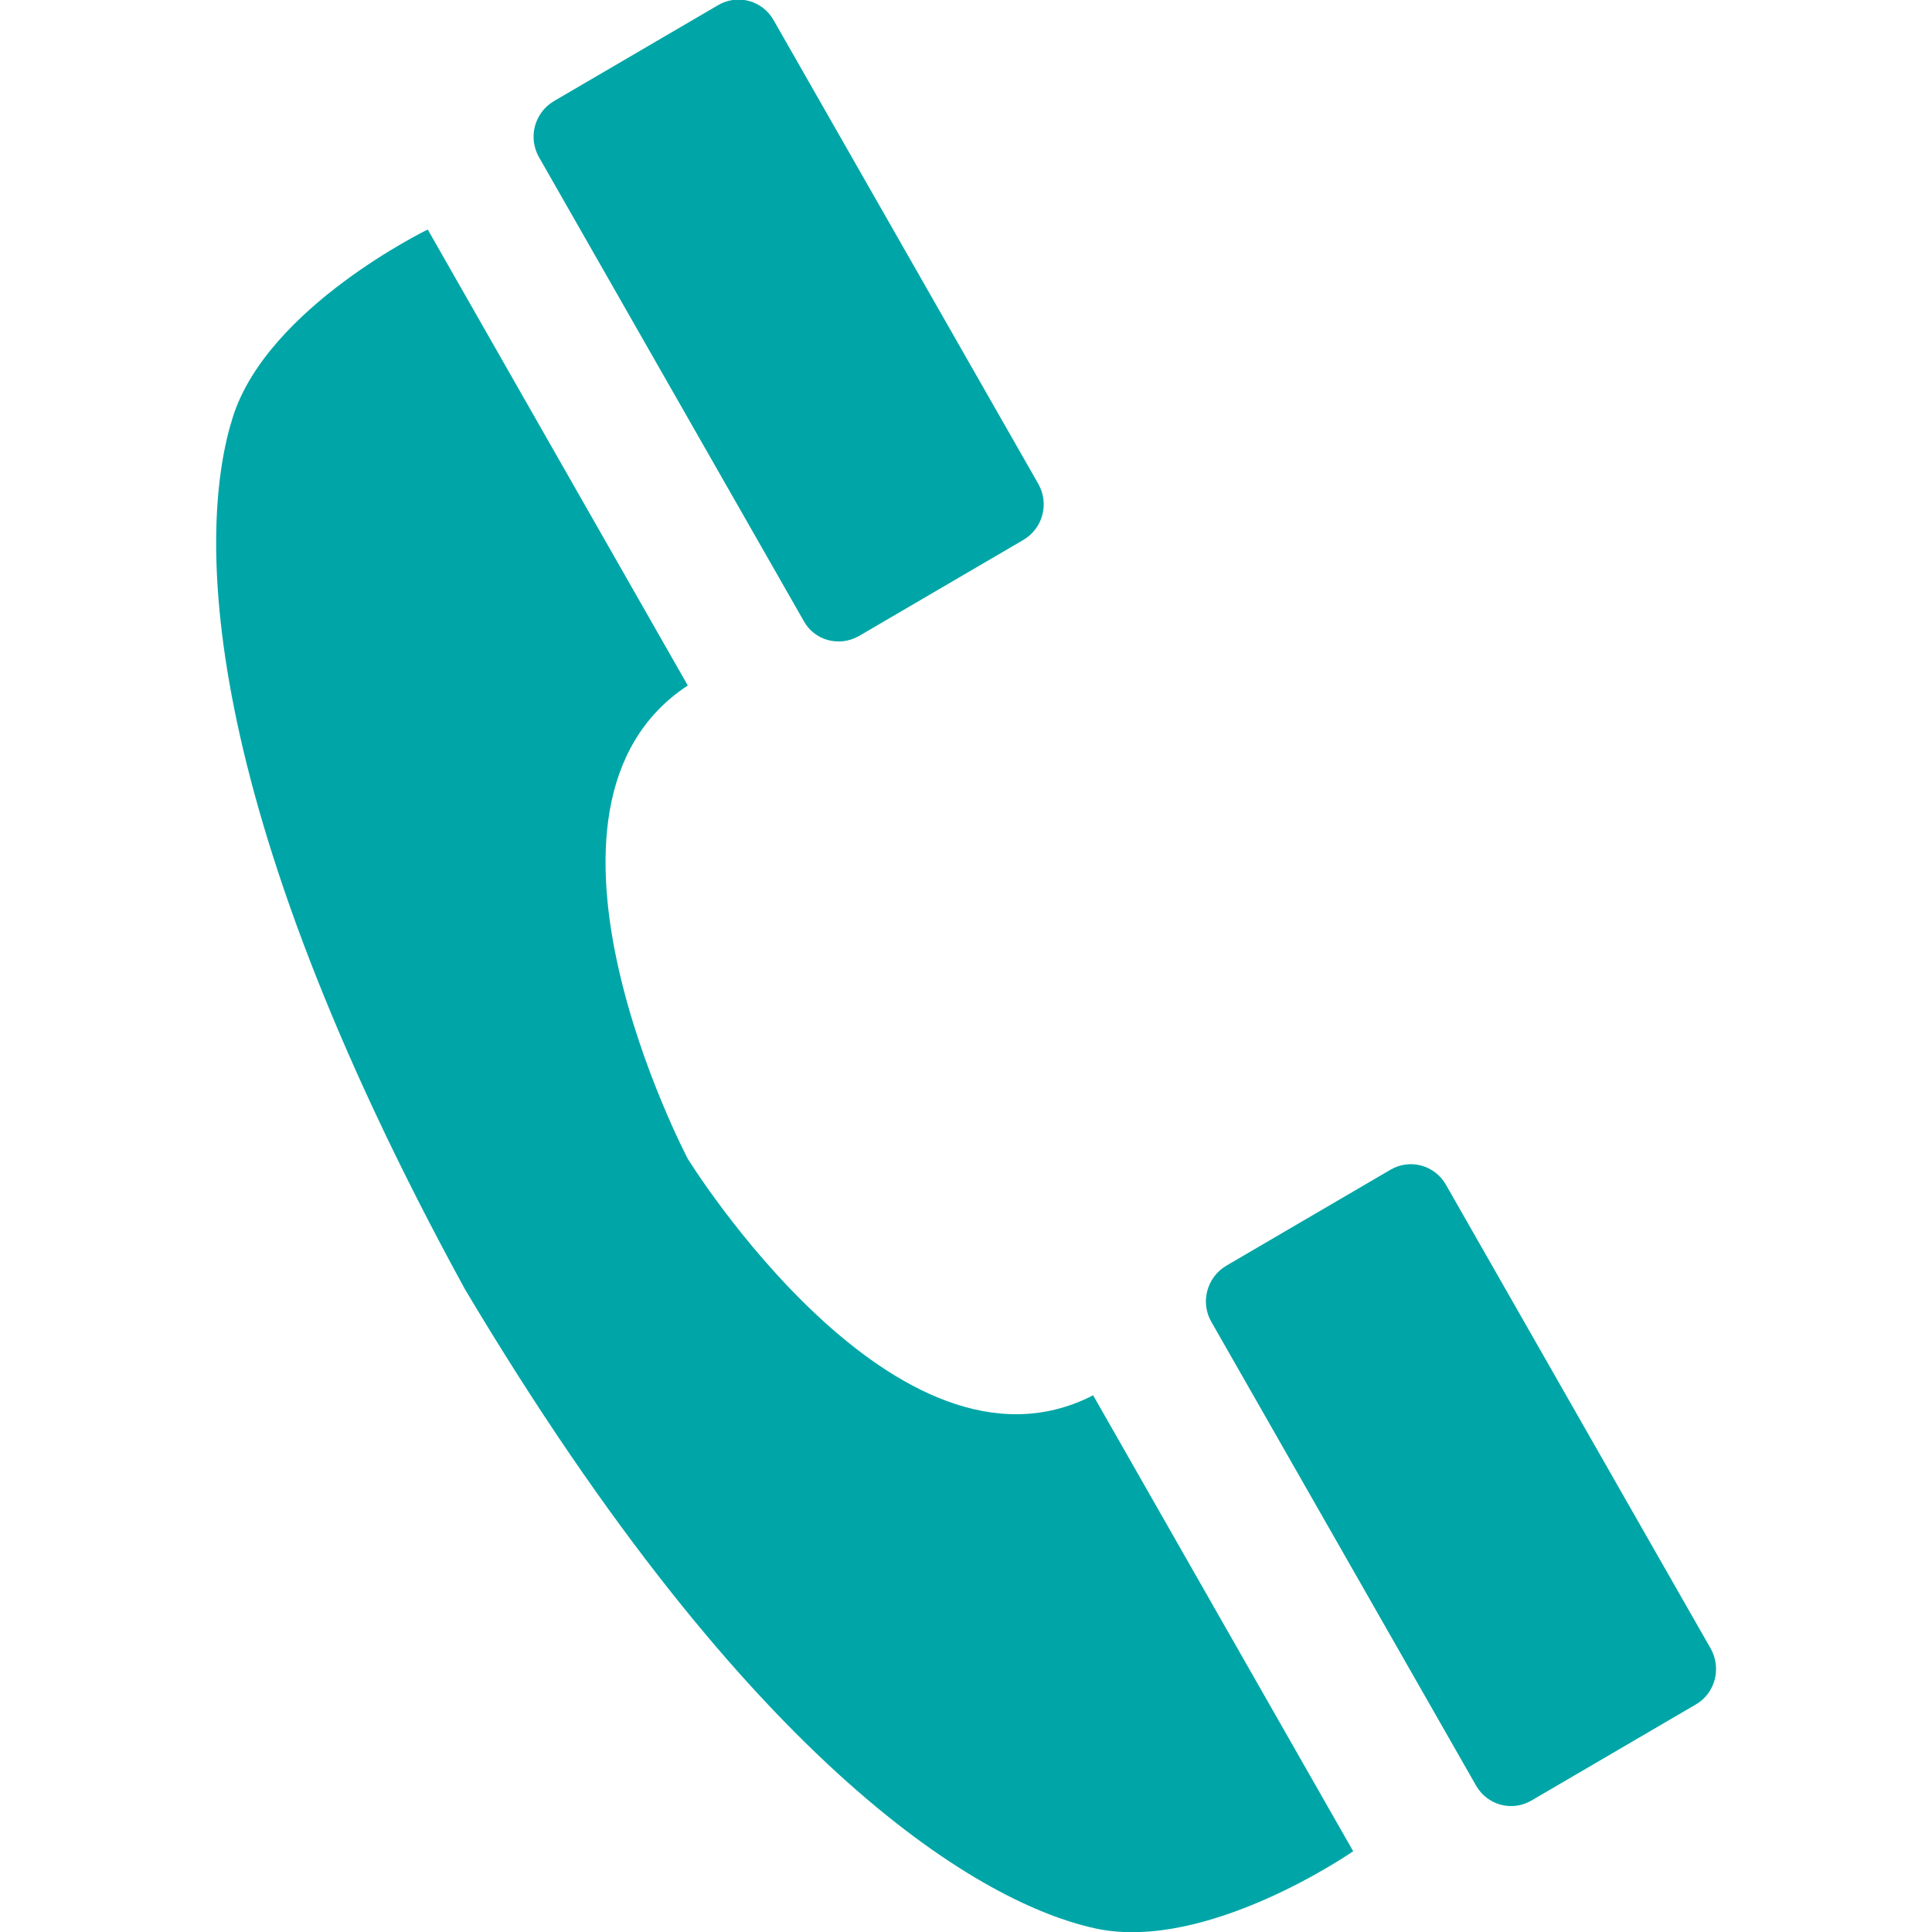
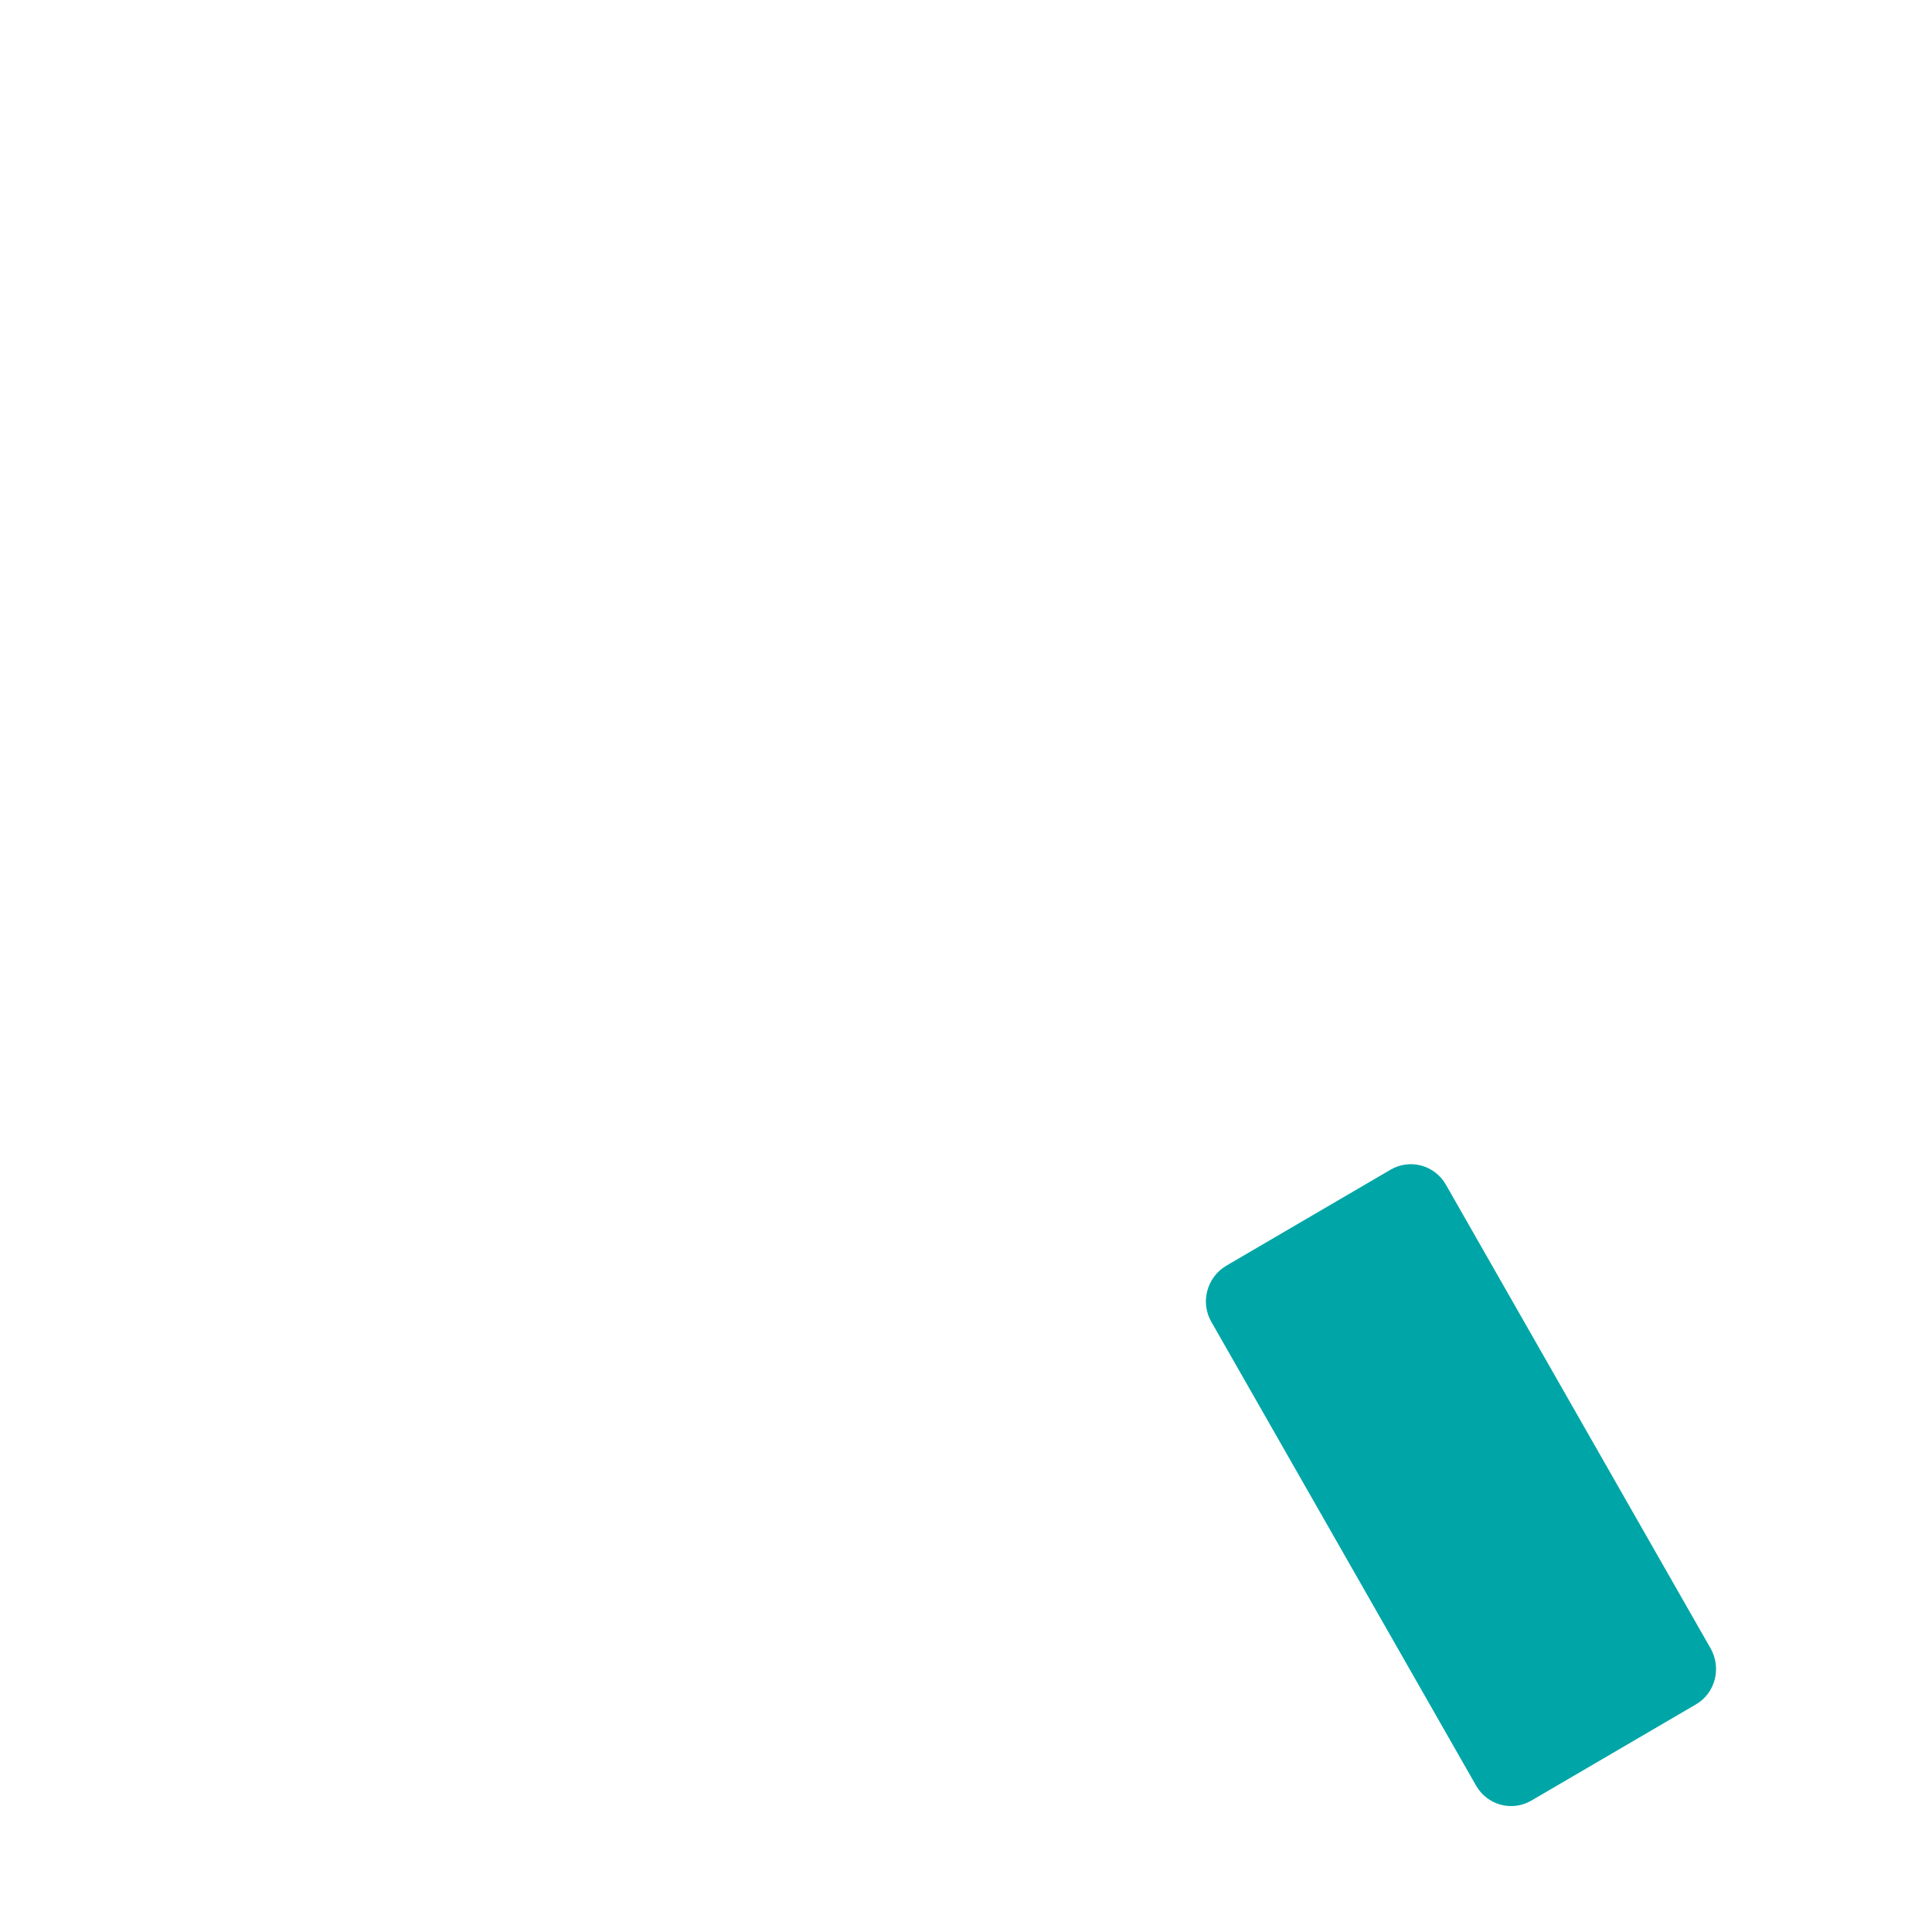
<svg xmlns="http://www.w3.org/2000/svg" version="1.1" id="Layer_1" x="0px" y="0px" viewBox="0 0 50 50" style="enable-background:new 0 0 50 50;" xml:space="preserve">
  <style type="text/css">
	.st0{fill:#00A6A7;}
</style>
  <g>
-     <path class="st0" d="M20.8,16.07l-6.85-12c-0.29-0.51-0.12-1.15,0.38-1.45l4.26-2.49c0.5-0.29,1.14-0.12,1.43,0.39l6.85,12   c0.29,0.51,0.12,1.15-0.38,1.45l-4.26,2.49C21.72,16.75,21.08,16.58,20.8,16.07z" />
-     <path class="st0" d="M35.02,47.91l-6.73-11.8c-5.09,2.62-10.49-6.12-10.49-6.12s-4.79-9.1,0-12.25l-6.73-11.8c0,0-4.13,2-5.04,4.84   c-0.91,2.84-1.01,9.77,6,22.58c7.47,12.55,13.45,15.93,16.33,16.55C31.25,50.53,35.02,47.91,35.02,47.91z" />
    <path class="st0" d="M31.35,34.21l6.85,12c0.29,0.51,0.93,0.68,1.43,0.39l4.26-2.49c0.5-0.29,0.67-0.94,0.38-1.45l-6.85-12   c-0.29-0.51-0.93-0.68-1.43-0.39l-4.26,2.49C31.23,33.06,31.06,33.71,31.35,34.21z" />
  </g>
</svg>